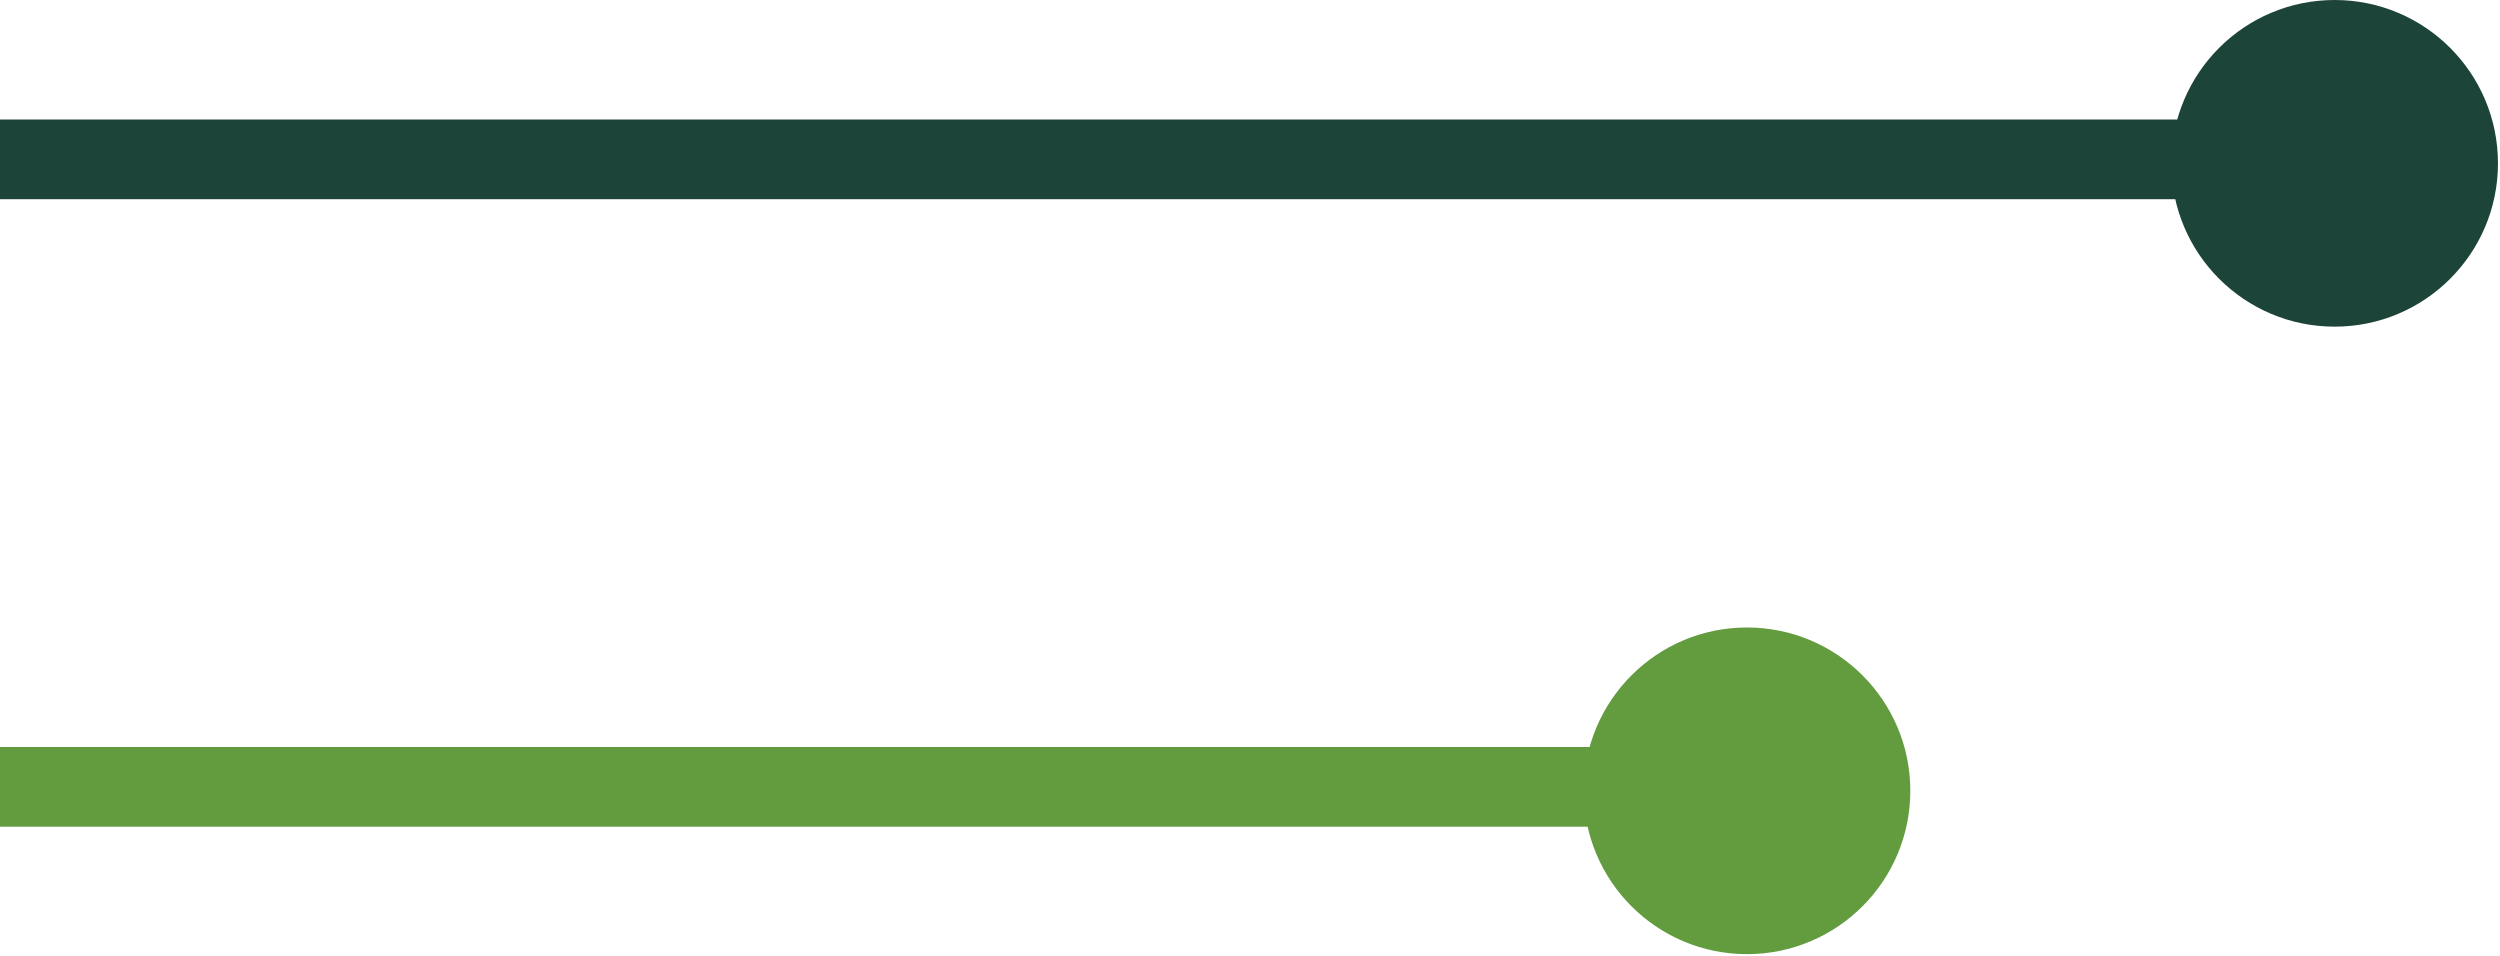
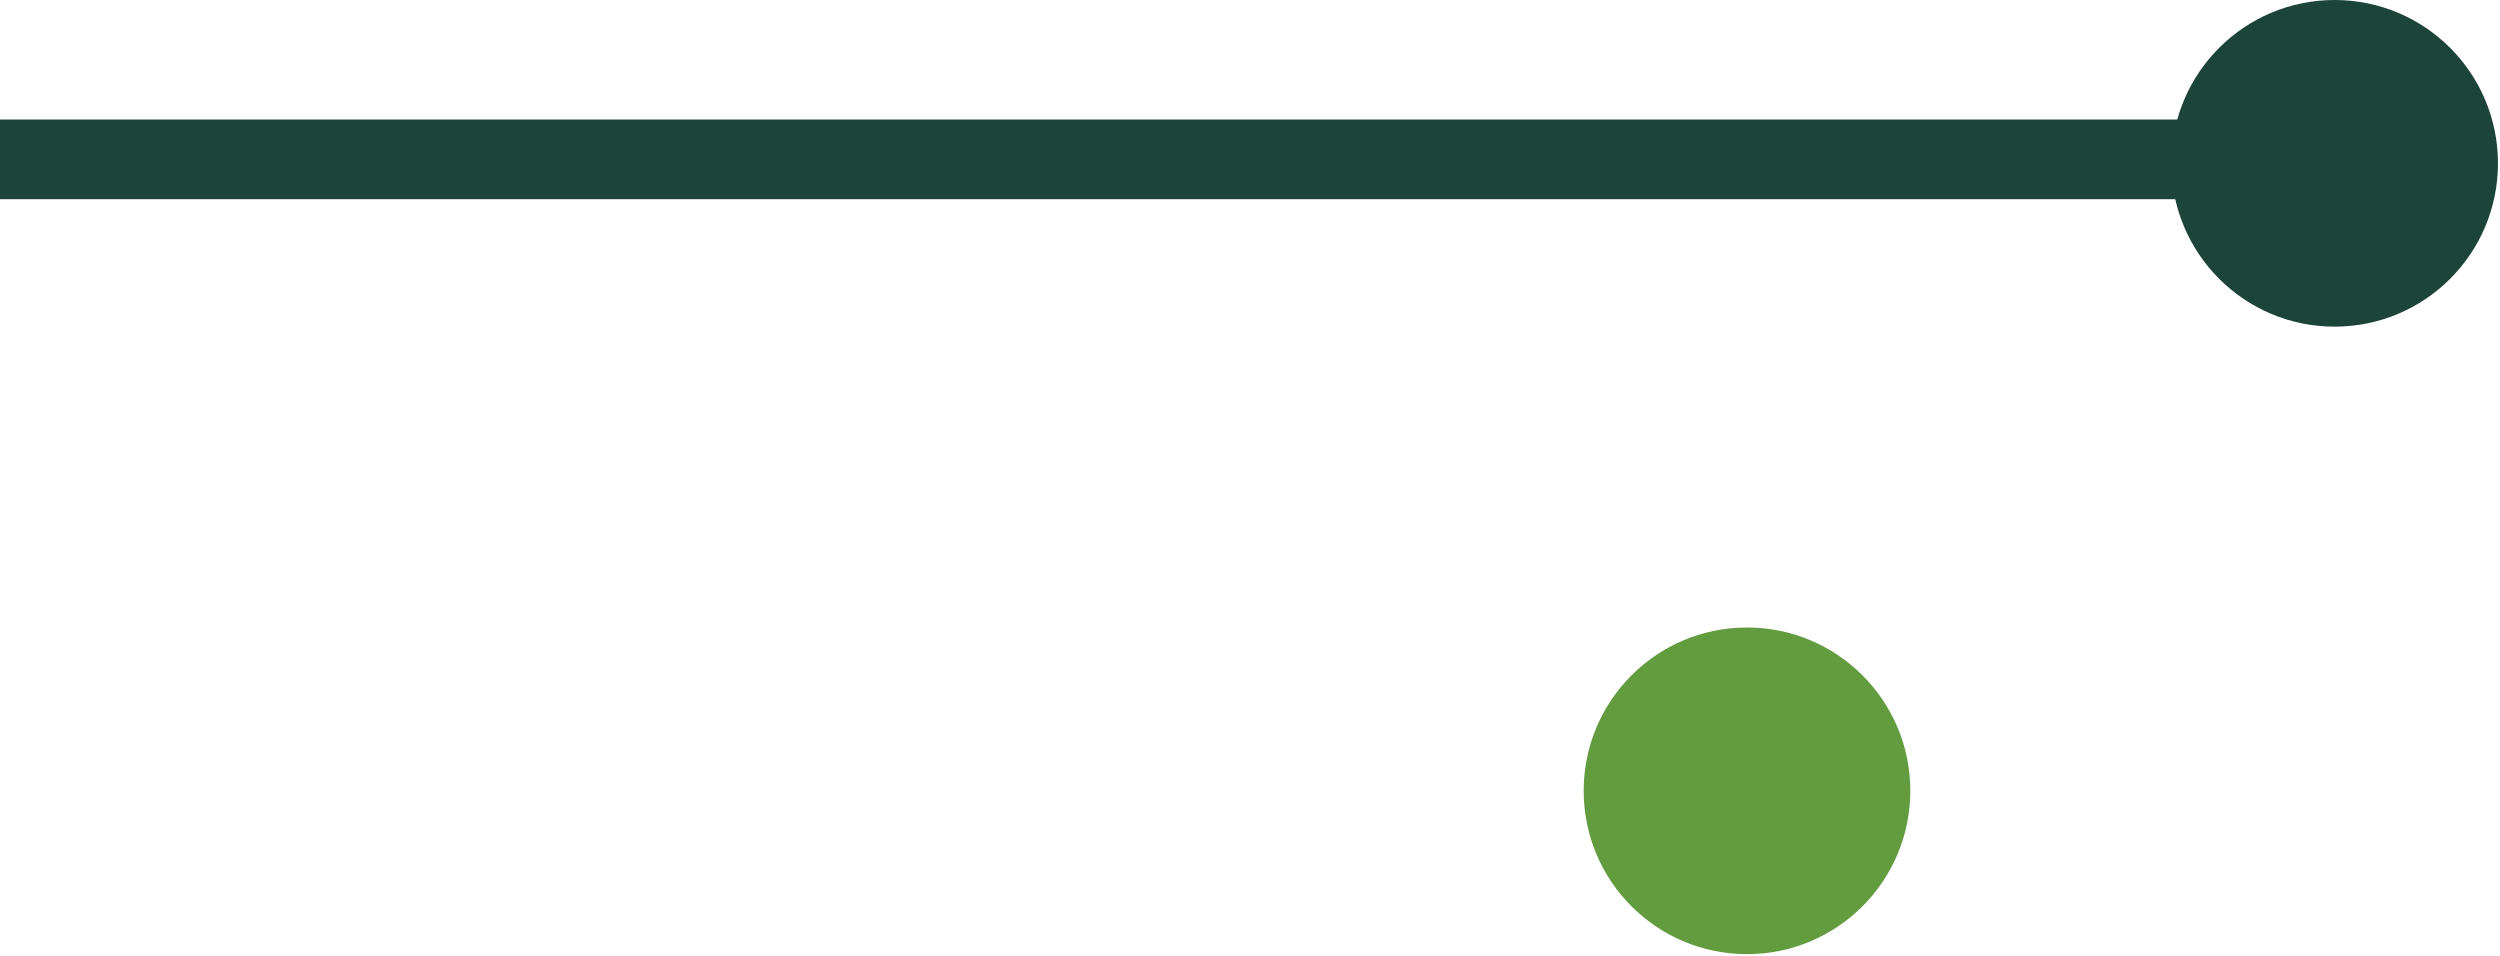
<svg xmlns="http://www.w3.org/2000/svg" width="251" height="96" viewBox="0 0 251 96" fill="none">
  <circle cx="234.398" cy="16.398" r="16.398" fill="#1D4438" />
  <path d="M0 16L234 16" stroke="#1D4438" stroke-width="8" />
  <circle cx="175.398" cy="79.398" r="15.898" fill="#629C3F" stroke="#629C3F" />
-   <path d="M0 79L175 79" stroke="#629C3F" stroke-width="8" />
</svg>